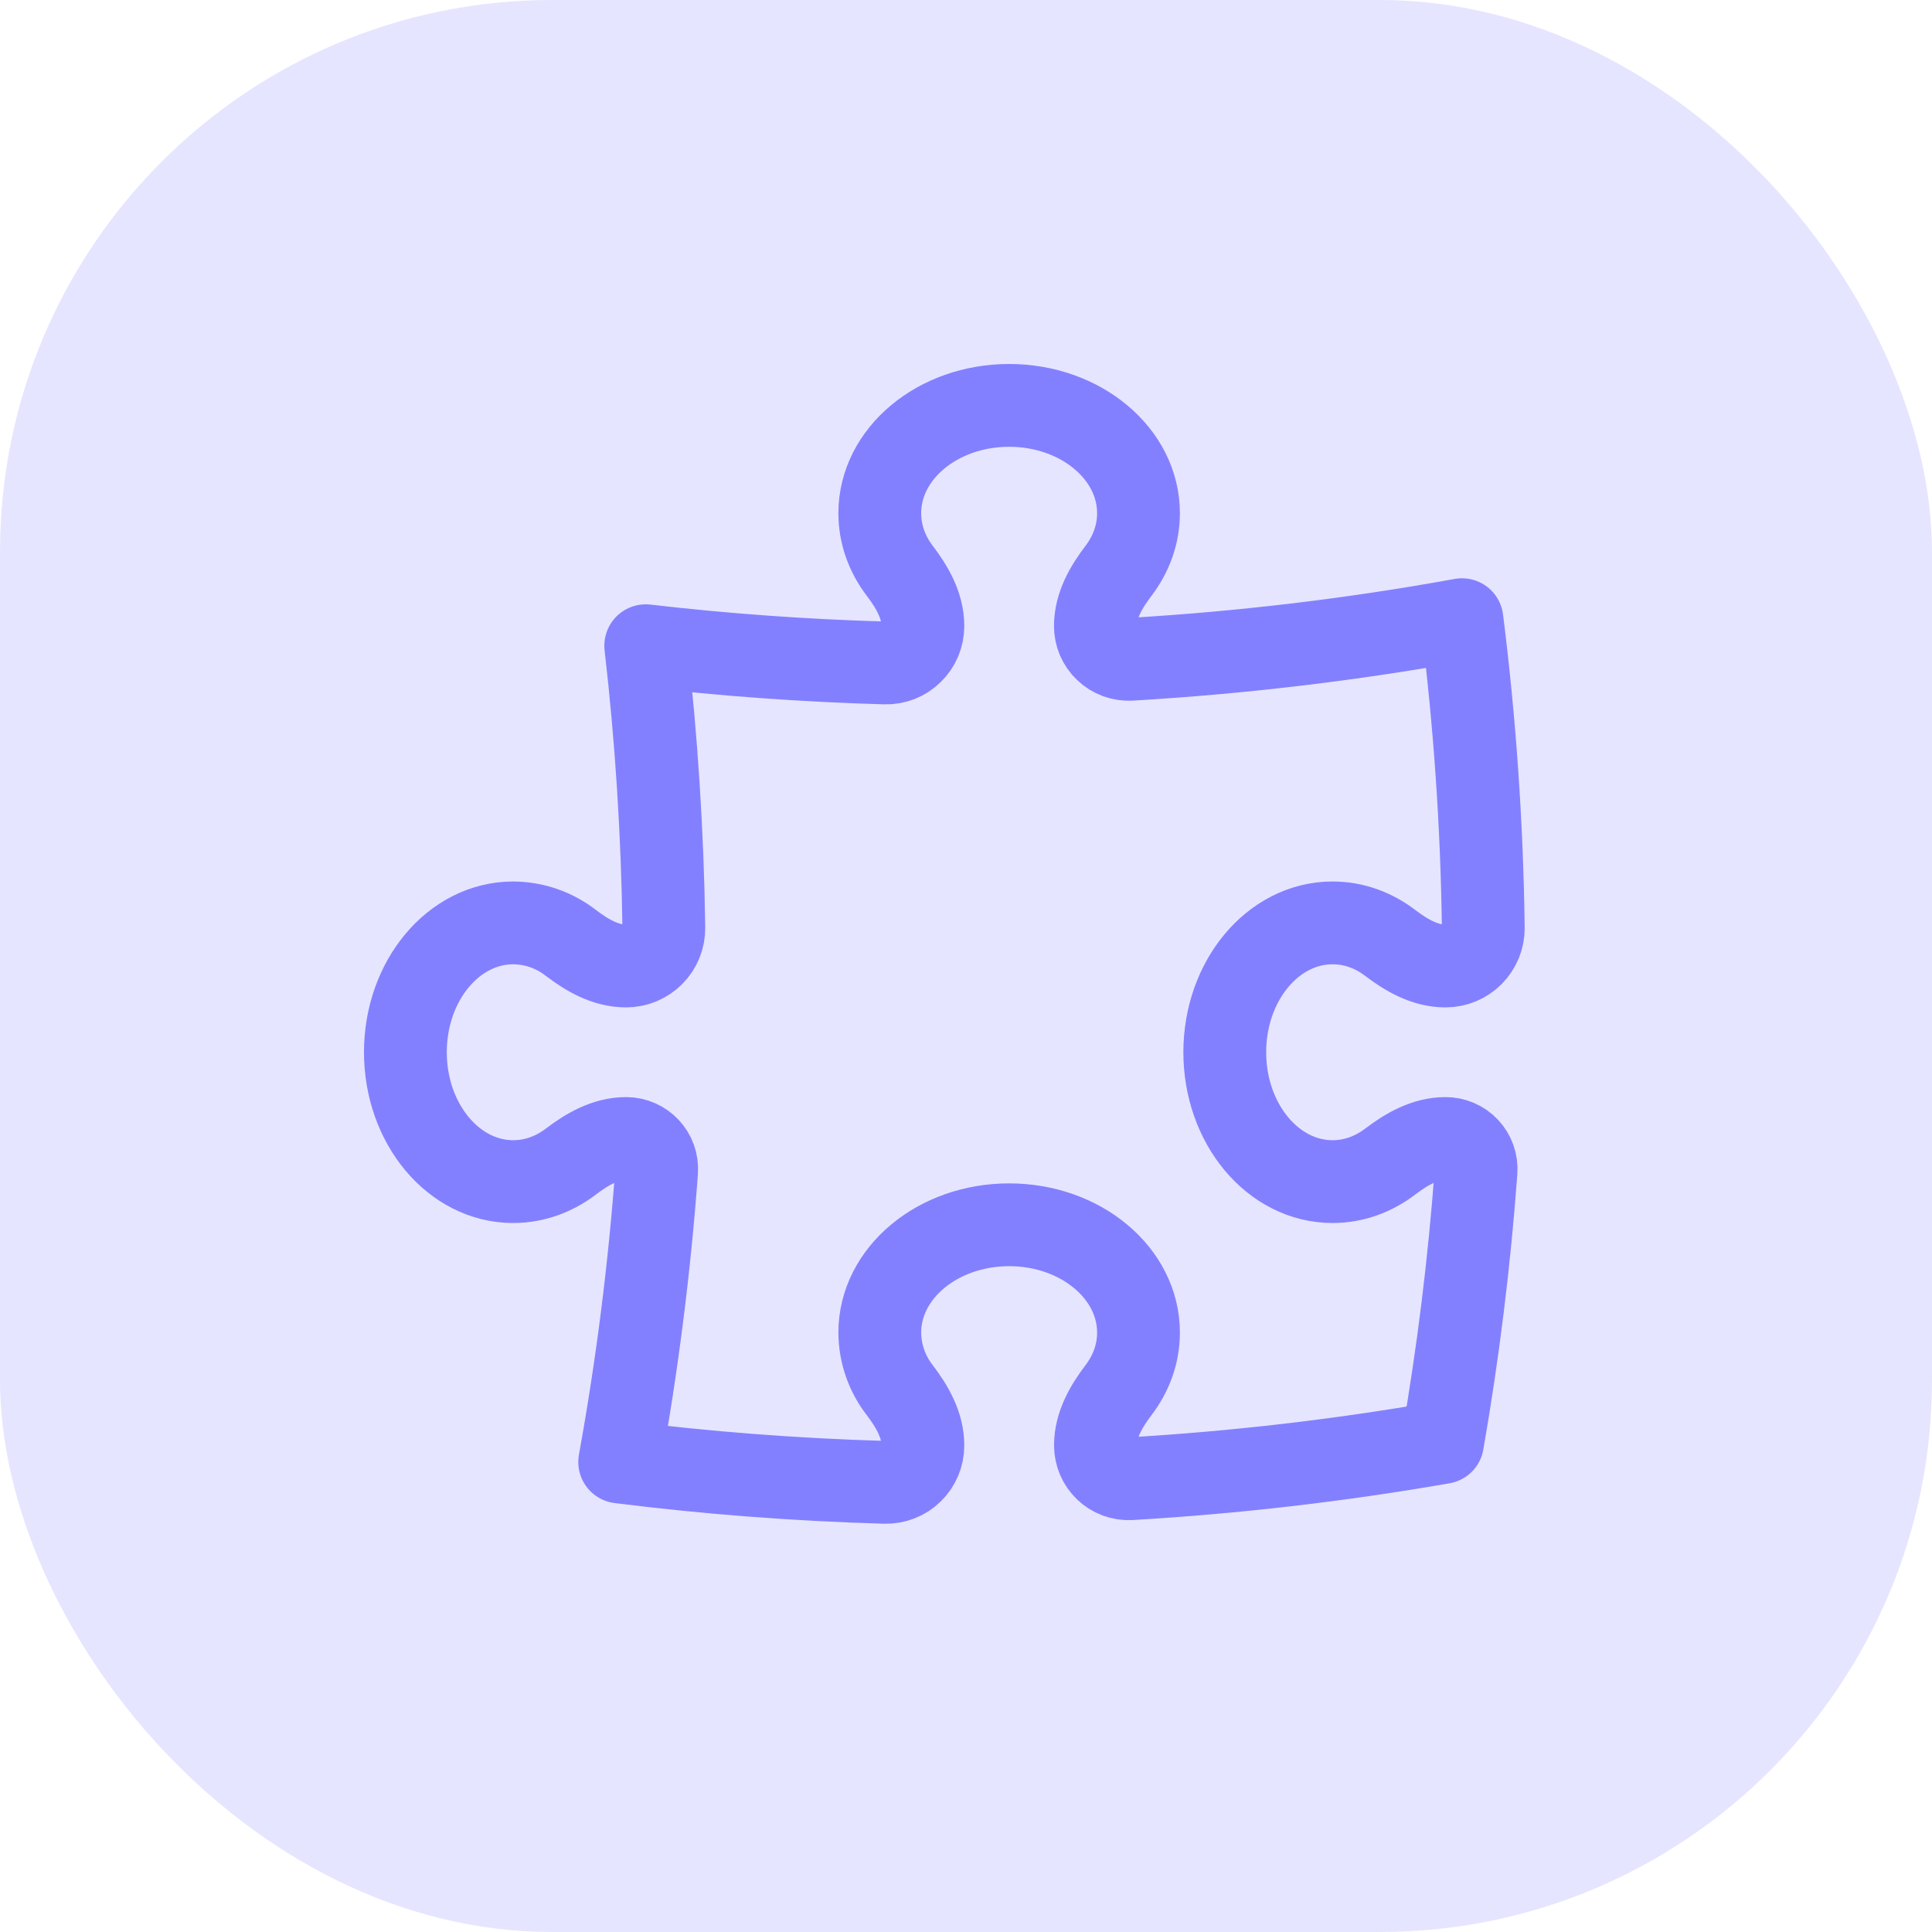
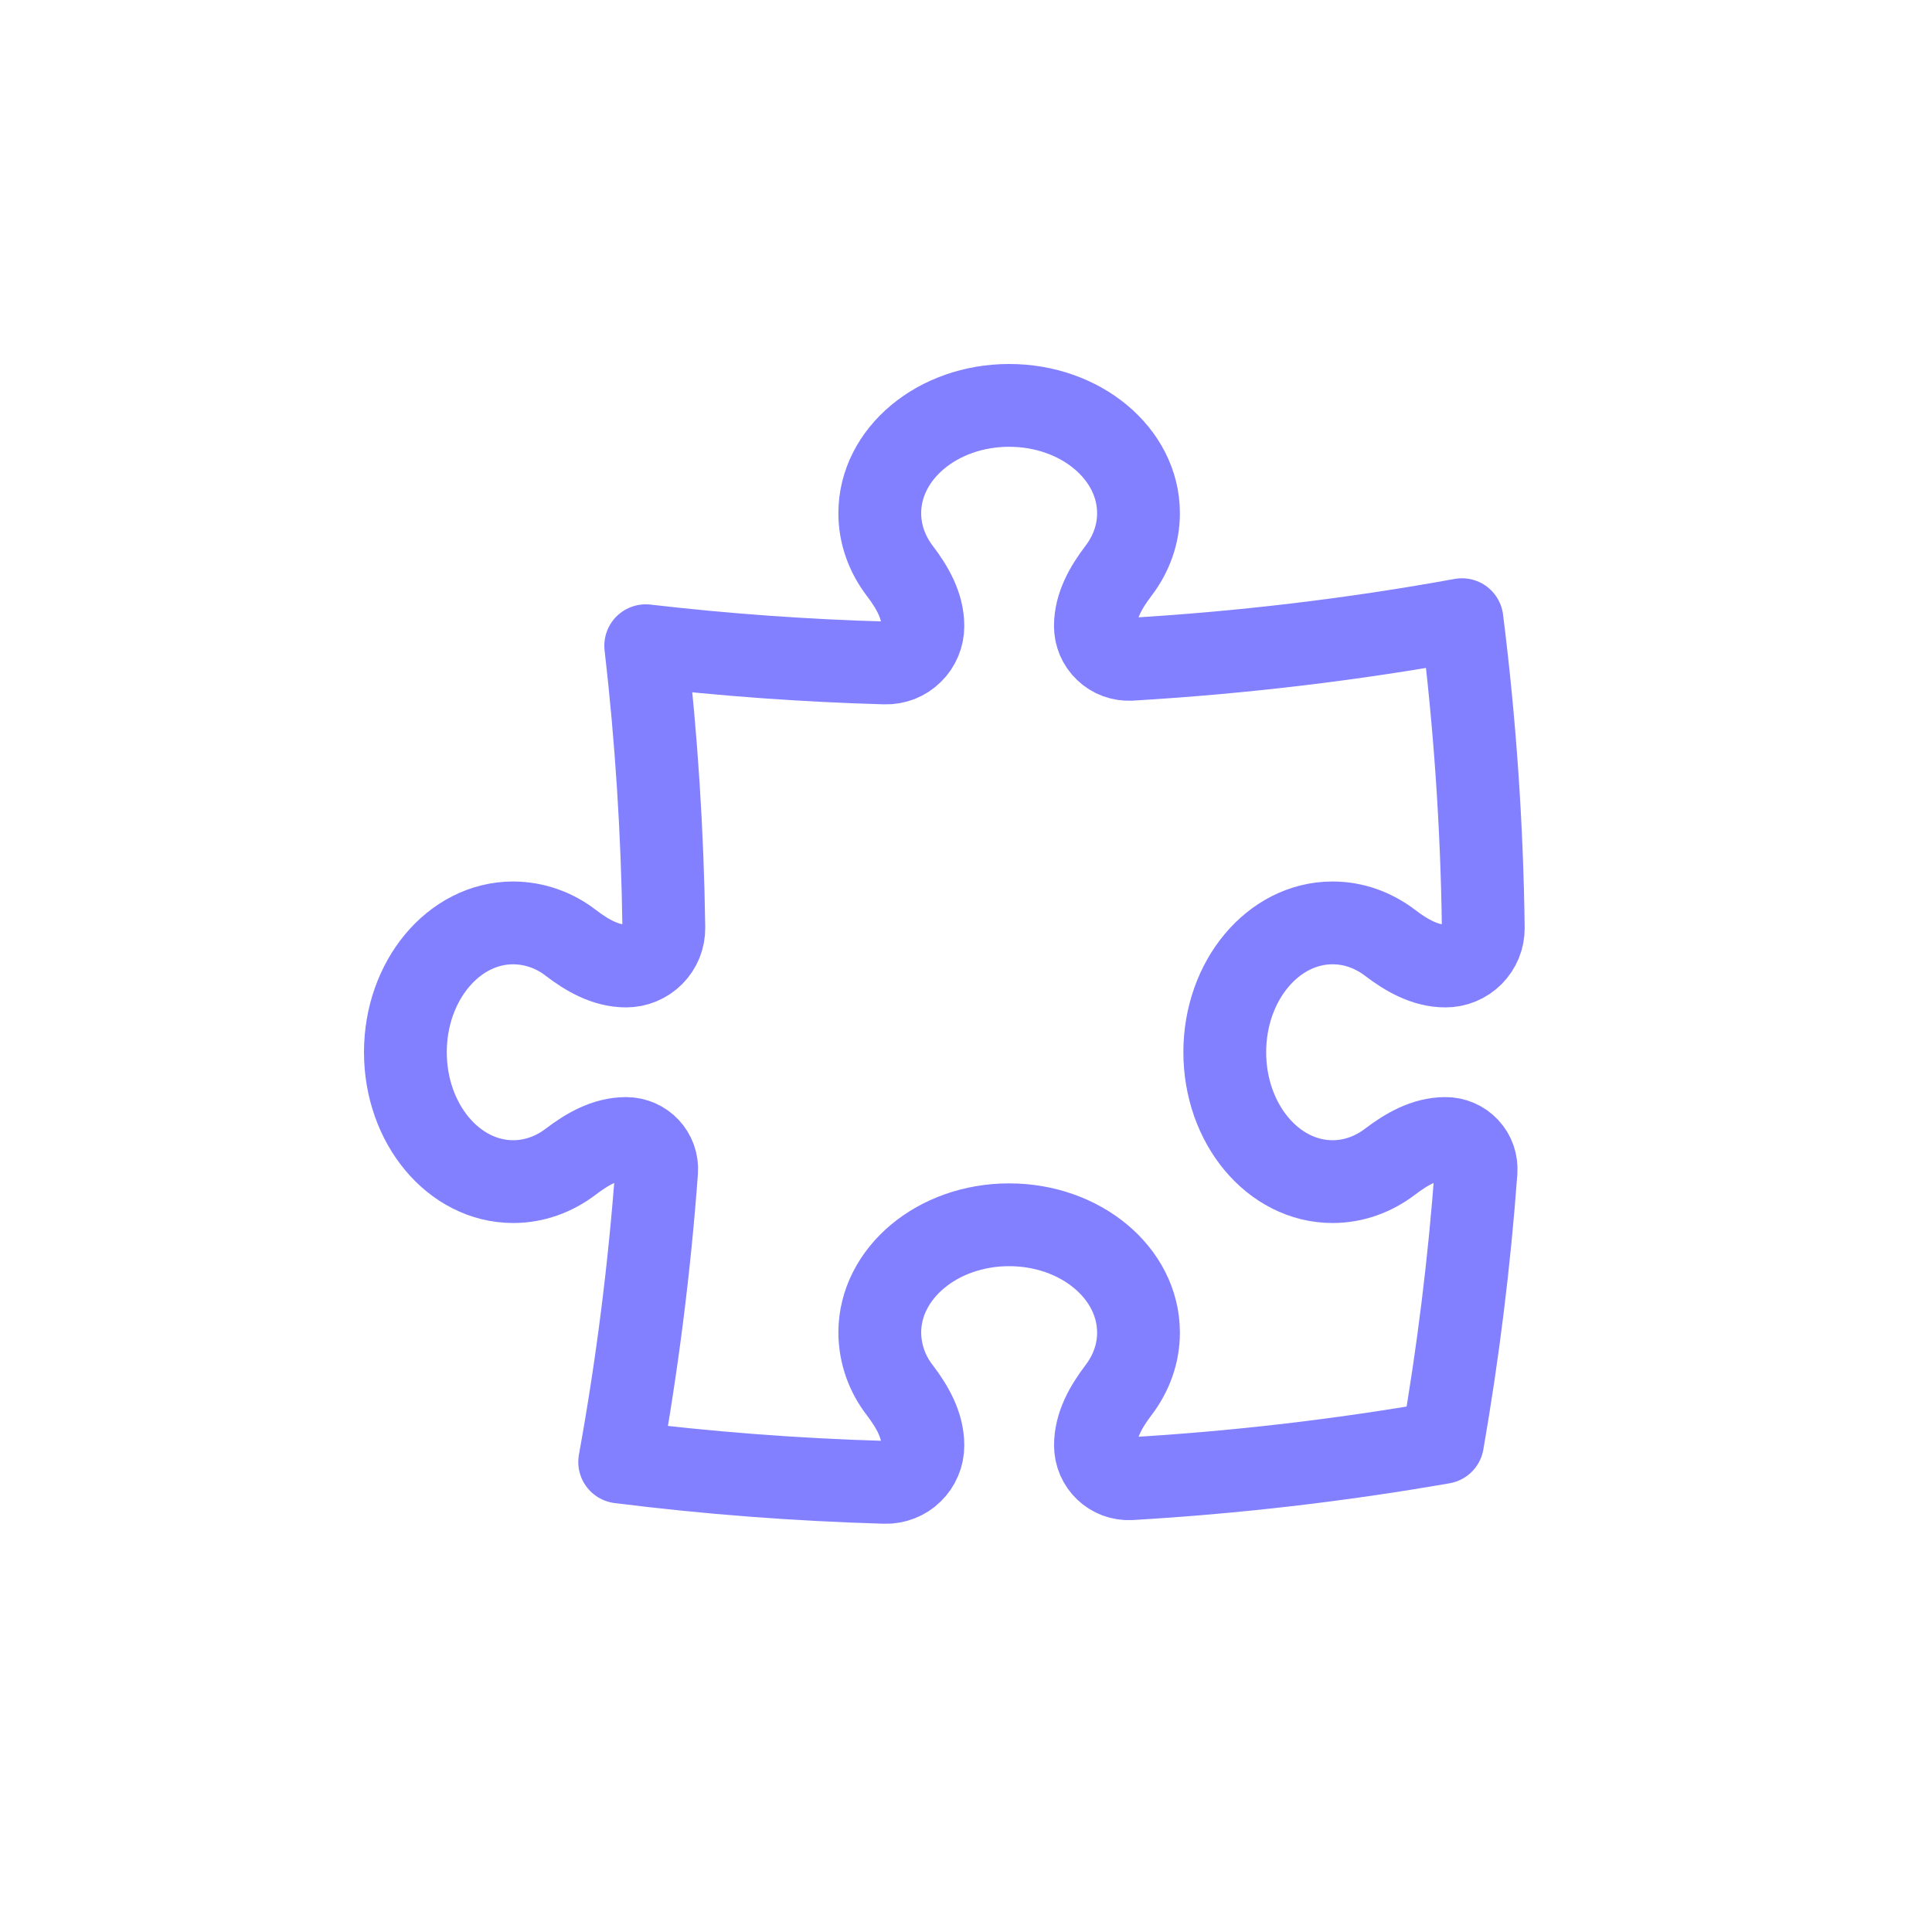
<svg xmlns="http://www.w3.org/2000/svg" width="35" height="35" viewBox="0 0 35 35" fill="none">
  <g clip-path="url(#clip0_26_39)">
-     <rect width="35" height="35" rx="10" fill="#8380FF" fill-opacity="0.2" />
    <path d="M19.844 11.341C19.844 10.971 20.038 10.636 20.262 10.342C20.492 10.04 20.625 9.681 20.625 9.297C20.625 8.218 19.576 7.344 18.281 7.344C16.986 7.344 15.938 8.219 15.938 9.297C15.938 9.681 16.071 10.04 16.301 10.342C16.525 10.636 16.719 10.971 16.719 11.341C16.719 11.43 16.702 11.518 16.667 11.601C16.633 11.683 16.582 11.758 16.518 11.82C16.455 11.883 16.379 11.932 16.296 11.965C16.212 11.997 16.124 12.013 16.034 12.01C14.585 11.969 13.138 11.865 11.698 11.698C11.892 13.379 12.002 15.082 12.026 16.809C12.027 16.9 12.01 16.99 11.976 17.074C11.942 17.157 11.892 17.234 11.828 17.298C11.764 17.362 11.688 17.413 11.604 17.448C11.521 17.483 11.431 17.5 11.341 17.5C10.971 17.5 10.636 17.306 10.342 17.082C10.043 16.849 9.676 16.721 9.297 16.719C8.218 16.719 7.344 17.768 7.344 19.062C7.344 20.357 8.219 21.406 9.297 21.406C9.681 21.406 10.04 21.273 10.342 21.043C10.636 20.819 10.971 20.625 11.341 20.625C11.664 20.625 11.919 20.896 11.895 21.219C11.765 22.985 11.542 24.743 11.226 26.485C12.808 26.684 14.411 26.807 16.034 26.854C16.124 26.857 16.212 26.841 16.296 26.808C16.379 26.776 16.455 26.727 16.518 26.664C16.582 26.602 16.633 26.527 16.667 26.445C16.702 26.362 16.719 26.274 16.719 26.184C16.719 25.815 16.525 25.48 16.301 25.185C16.068 24.887 15.94 24.519 15.938 24.141C15.938 23.062 16.988 22.188 18.281 22.188C19.576 22.188 20.625 23.062 20.625 24.141C20.625 24.525 20.492 24.883 20.262 25.185C20.038 25.48 19.845 25.815 19.845 26.184C19.845 26.531 20.133 26.808 20.48 26.788C22.375 26.677 24.263 26.458 26.133 26.132C26.416 24.506 26.619 22.866 26.74 21.219C26.745 21.143 26.735 21.066 26.71 20.994C26.685 20.922 26.645 20.856 26.592 20.8C26.54 20.744 26.477 20.7 26.407 20.67C26.337 20.64 26.261 20.624 26.184 20.625C25.815 20.625 25.48 20.819 25.185 21.043C24.883 21.273 24.525 21.406 24.141 21.406C23.062 21.406 22.188 20.357 22.188 19.062C22.188 17.768 23.062 16.719 24.141 16.719C24.526 16.719 24.883 16.852 25.185 17.082C25.48 17.306 25.815 17.5 26.185 17.5C26.276 17.5 26.366 17.483 26.449 17.448C26.533 17.413 26.609 17.362 26.673 17.298C26.736 17.234 26.787 17.157 26.821 17.074C26.855 16.99 26.872 16.9 26.871 16.809C26.847 14.943 26.718 13.079 26.485 11.226C24.52 11.584 22.518 11.823 20.479 11.944C20.397 11.948 20.315 11.935 20.238 11.907C20.161 11.879 20.091 11.835 20.032 11.778C19.972 11.722 19.925 11.654 19.892 11.578C19.86 11.503 19.844 11.423 19.844 11.341Z" stroke="#8380FF" stroke-width="1.5" stroke-linecap="round" stroke-linejoin="round" />
  </g>
  <defs>
    <clipPath id="clip0_26_39">
      <rect width="35" height="35" fill="white" />
    </clipPath>
  </defs>
</svg>